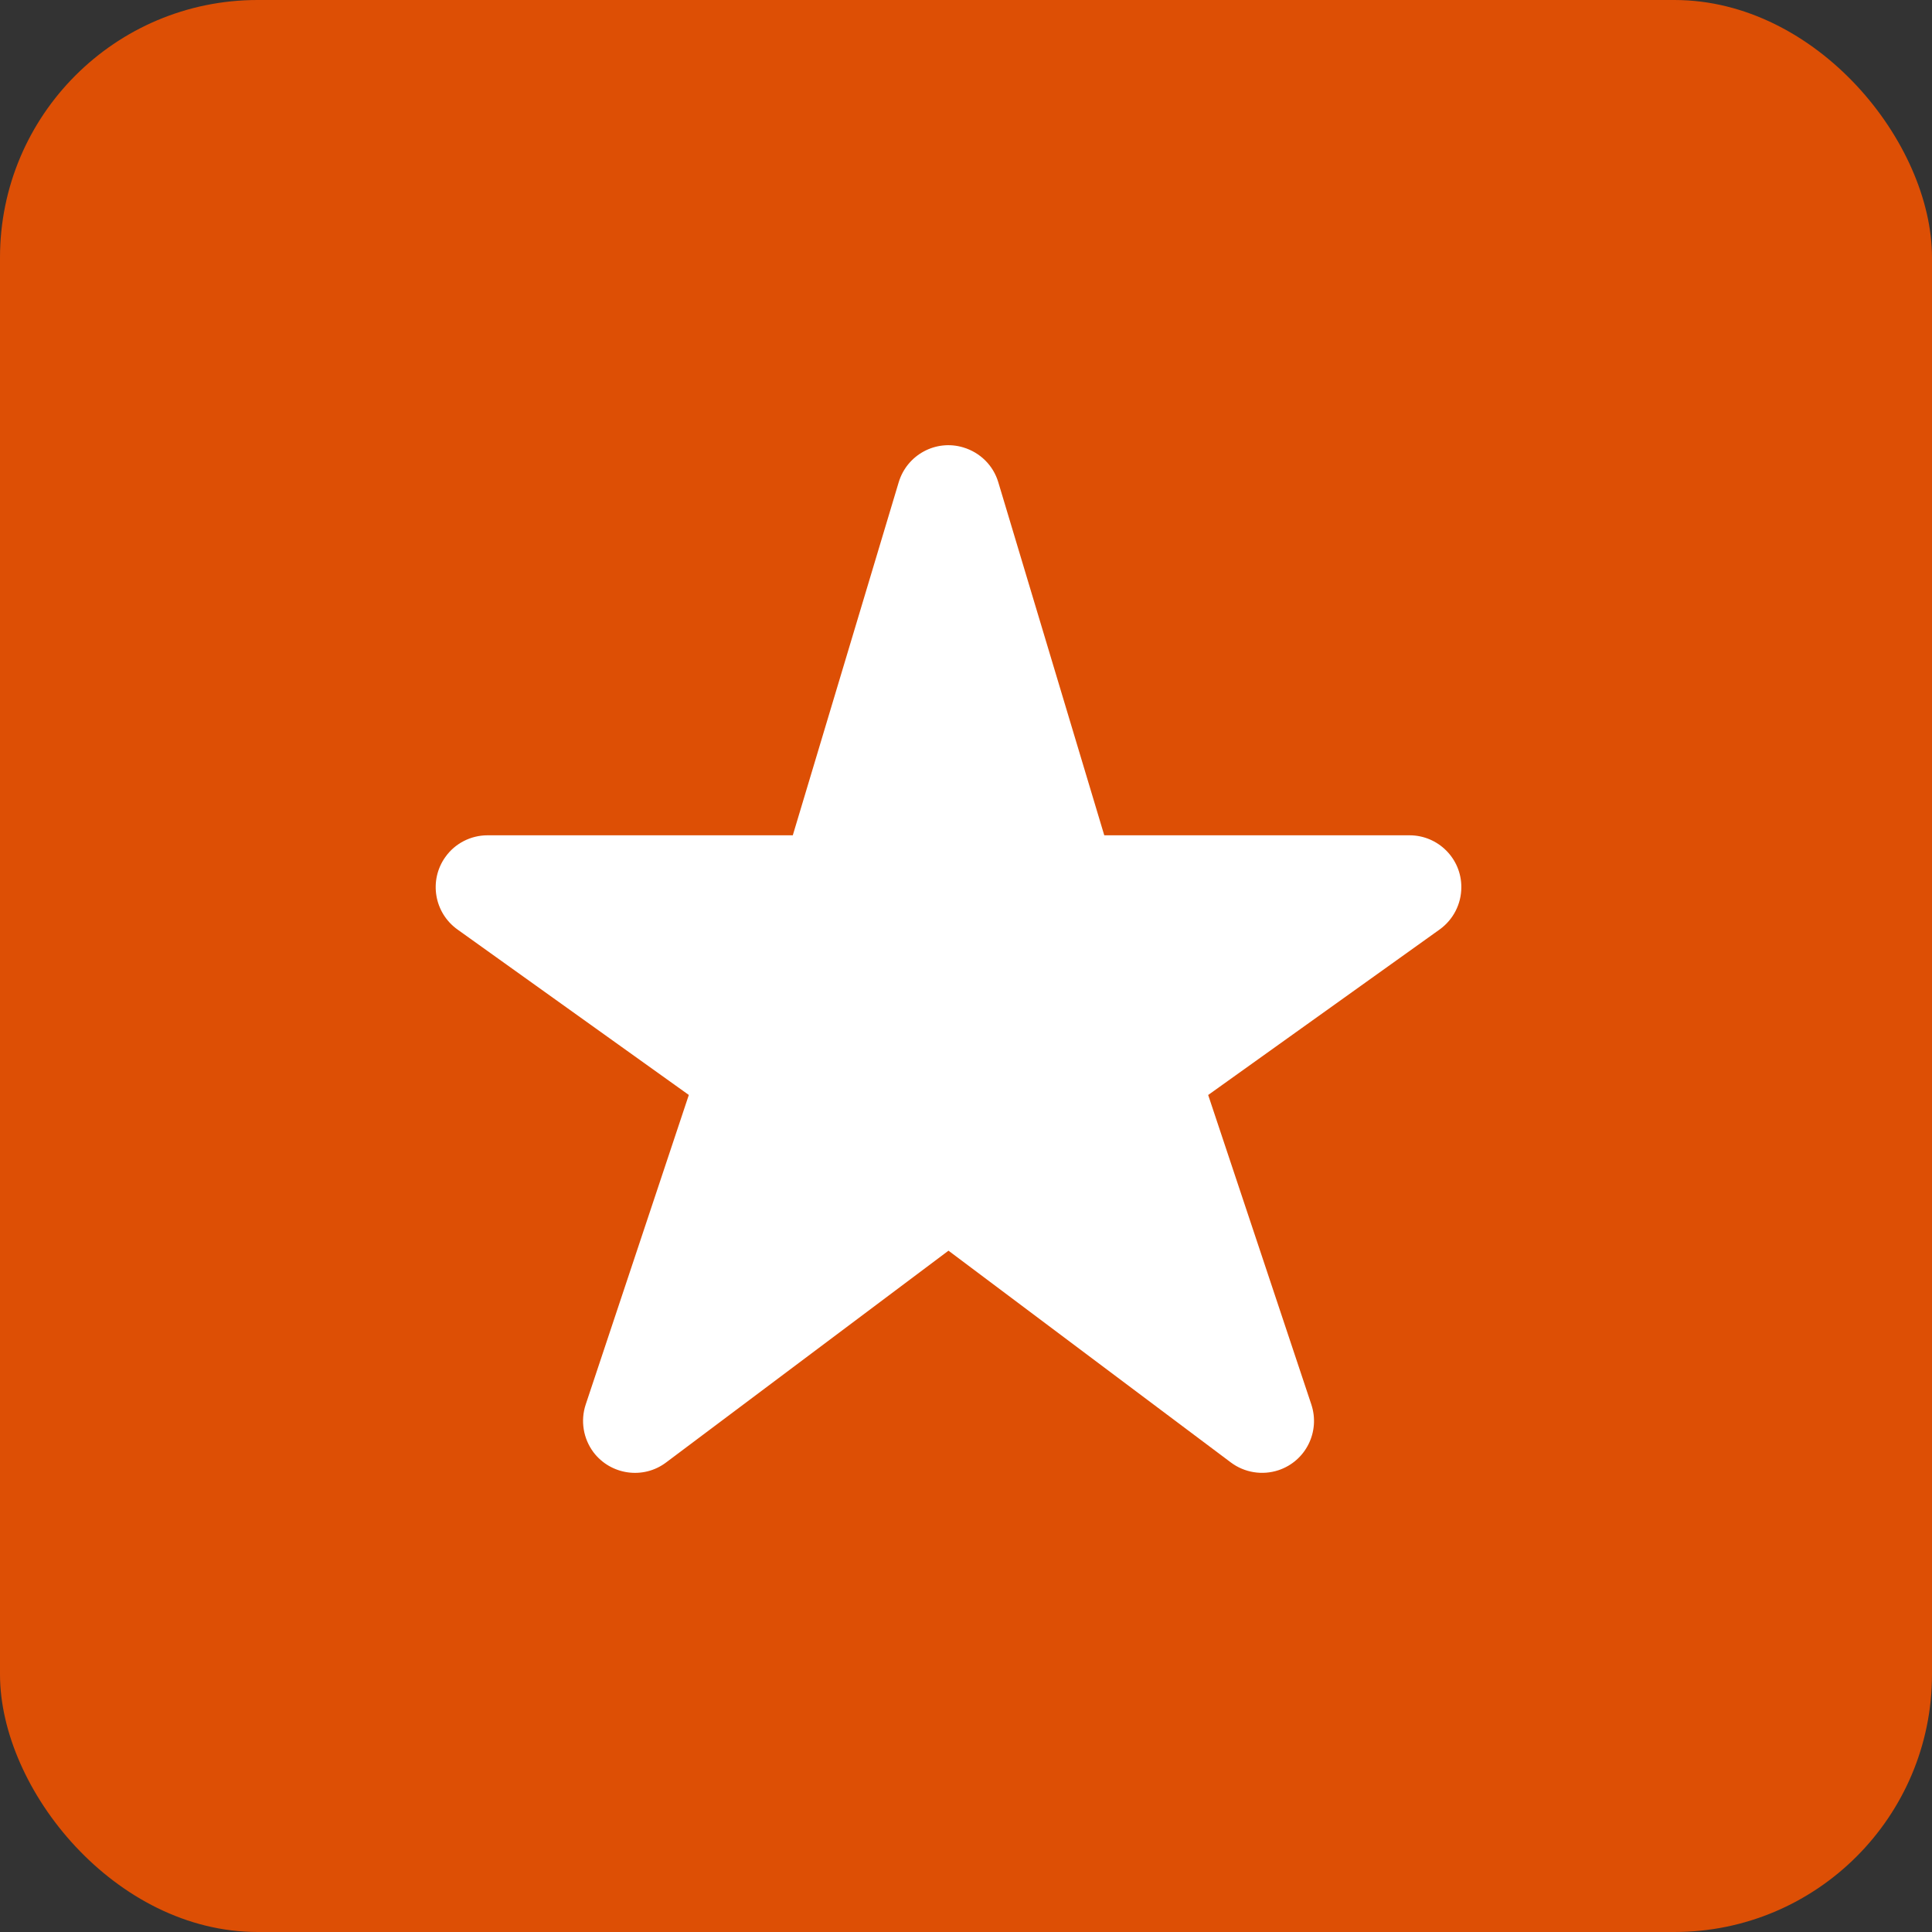
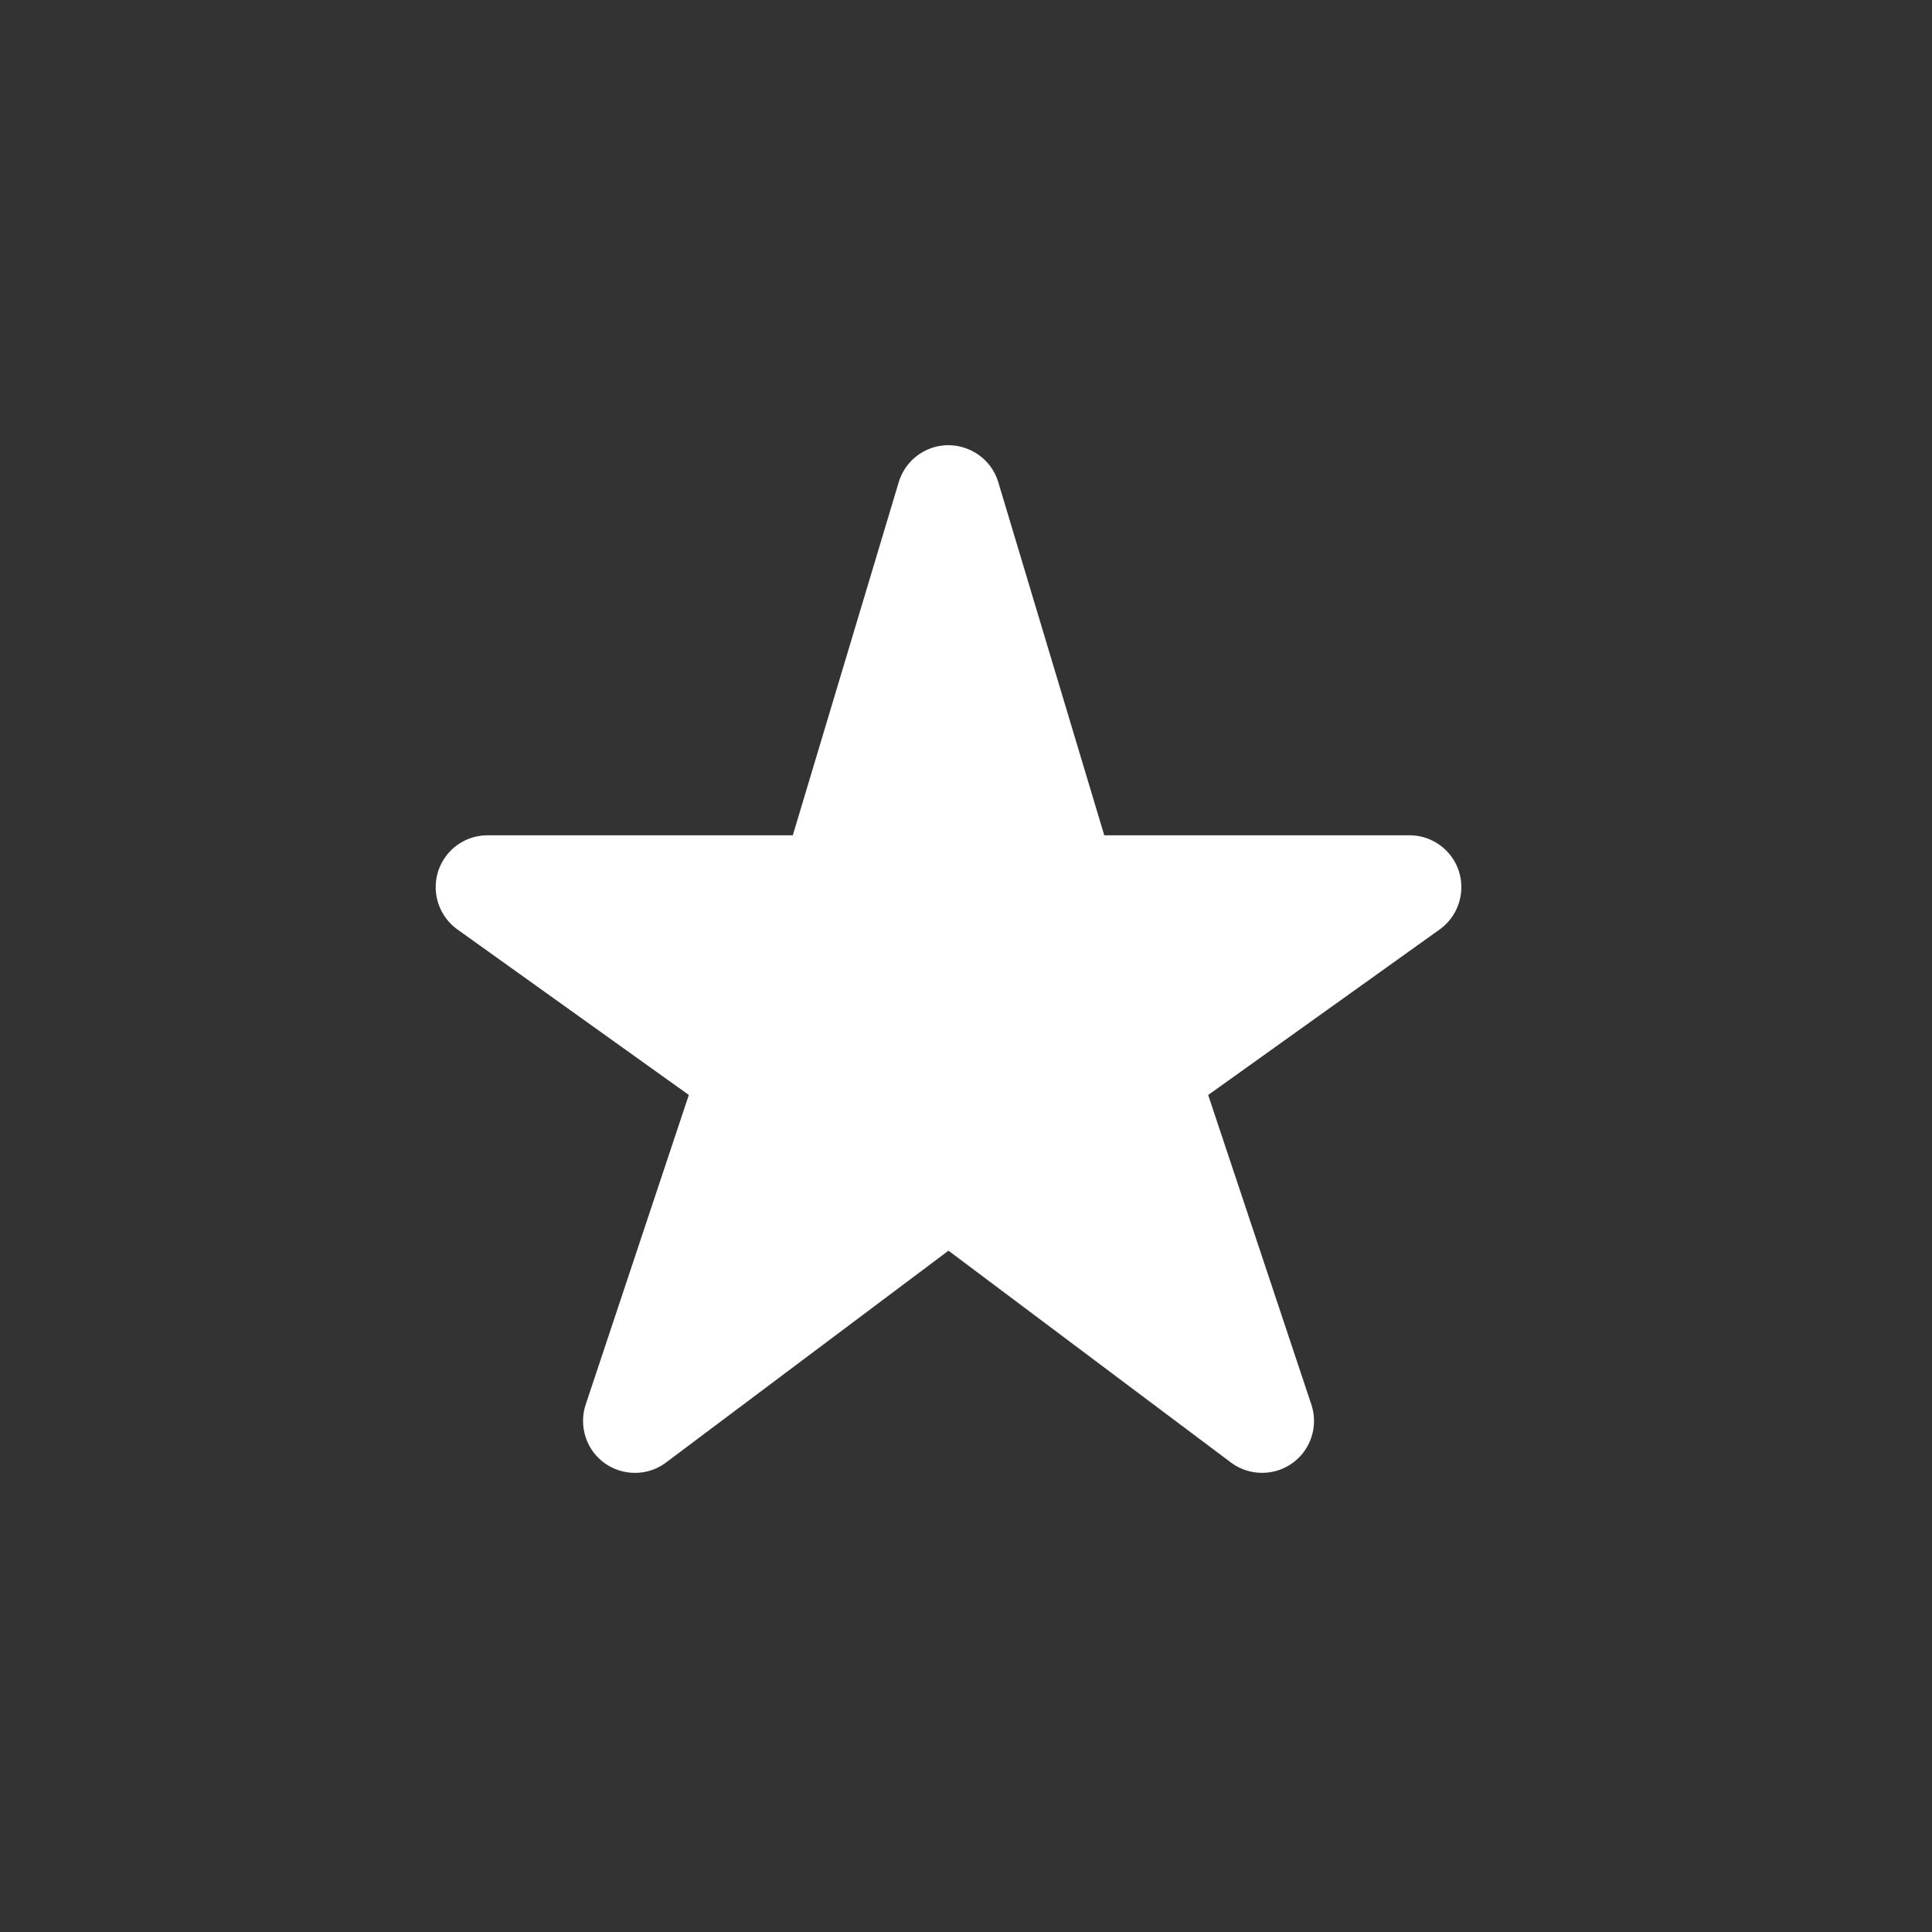
<svg xmlns="http://www.w3.org/2000/svg" width="60" height="60" viewBox="0 0 60 60" fill="none">
  <rect x="0" y="0" width="60" height="60" fill="#333333" stroke="none" />
-   <rect width="60" height="60" rx="8" fill="#dd4f05" />
  <path d="M27.911 14.974C28.169 14.123 29.064 13.638 29.916 13.895C30.439 14.052 30.847 14.455 31.002 14.974L34.294 25.941H43.775C44.664 25.941 45.388 26.666 45.383 27.554C45.383 28.077 45.13 28.563 44.709 28.866L37.521 34.006L40.725 43.618C41.005 44.464 40.553 45.375 39.706 45.658C39.203 45.825 38.647 45.735 38.223 45.416L29.456 38.841L20.689 45.416C19.98 45.953 18.967 45.809 18.43 45.1C18.114 44.676 18.022 44.121 18.19 43.617L21.392 34.005L14.207 28.866C13.481 28.346 13.315 27.339 13.829 26.618C14.13 26.191 14.623 25.941 15.14 25.941H24.621L27.911 14.974Z" fill="white" />
</svg>